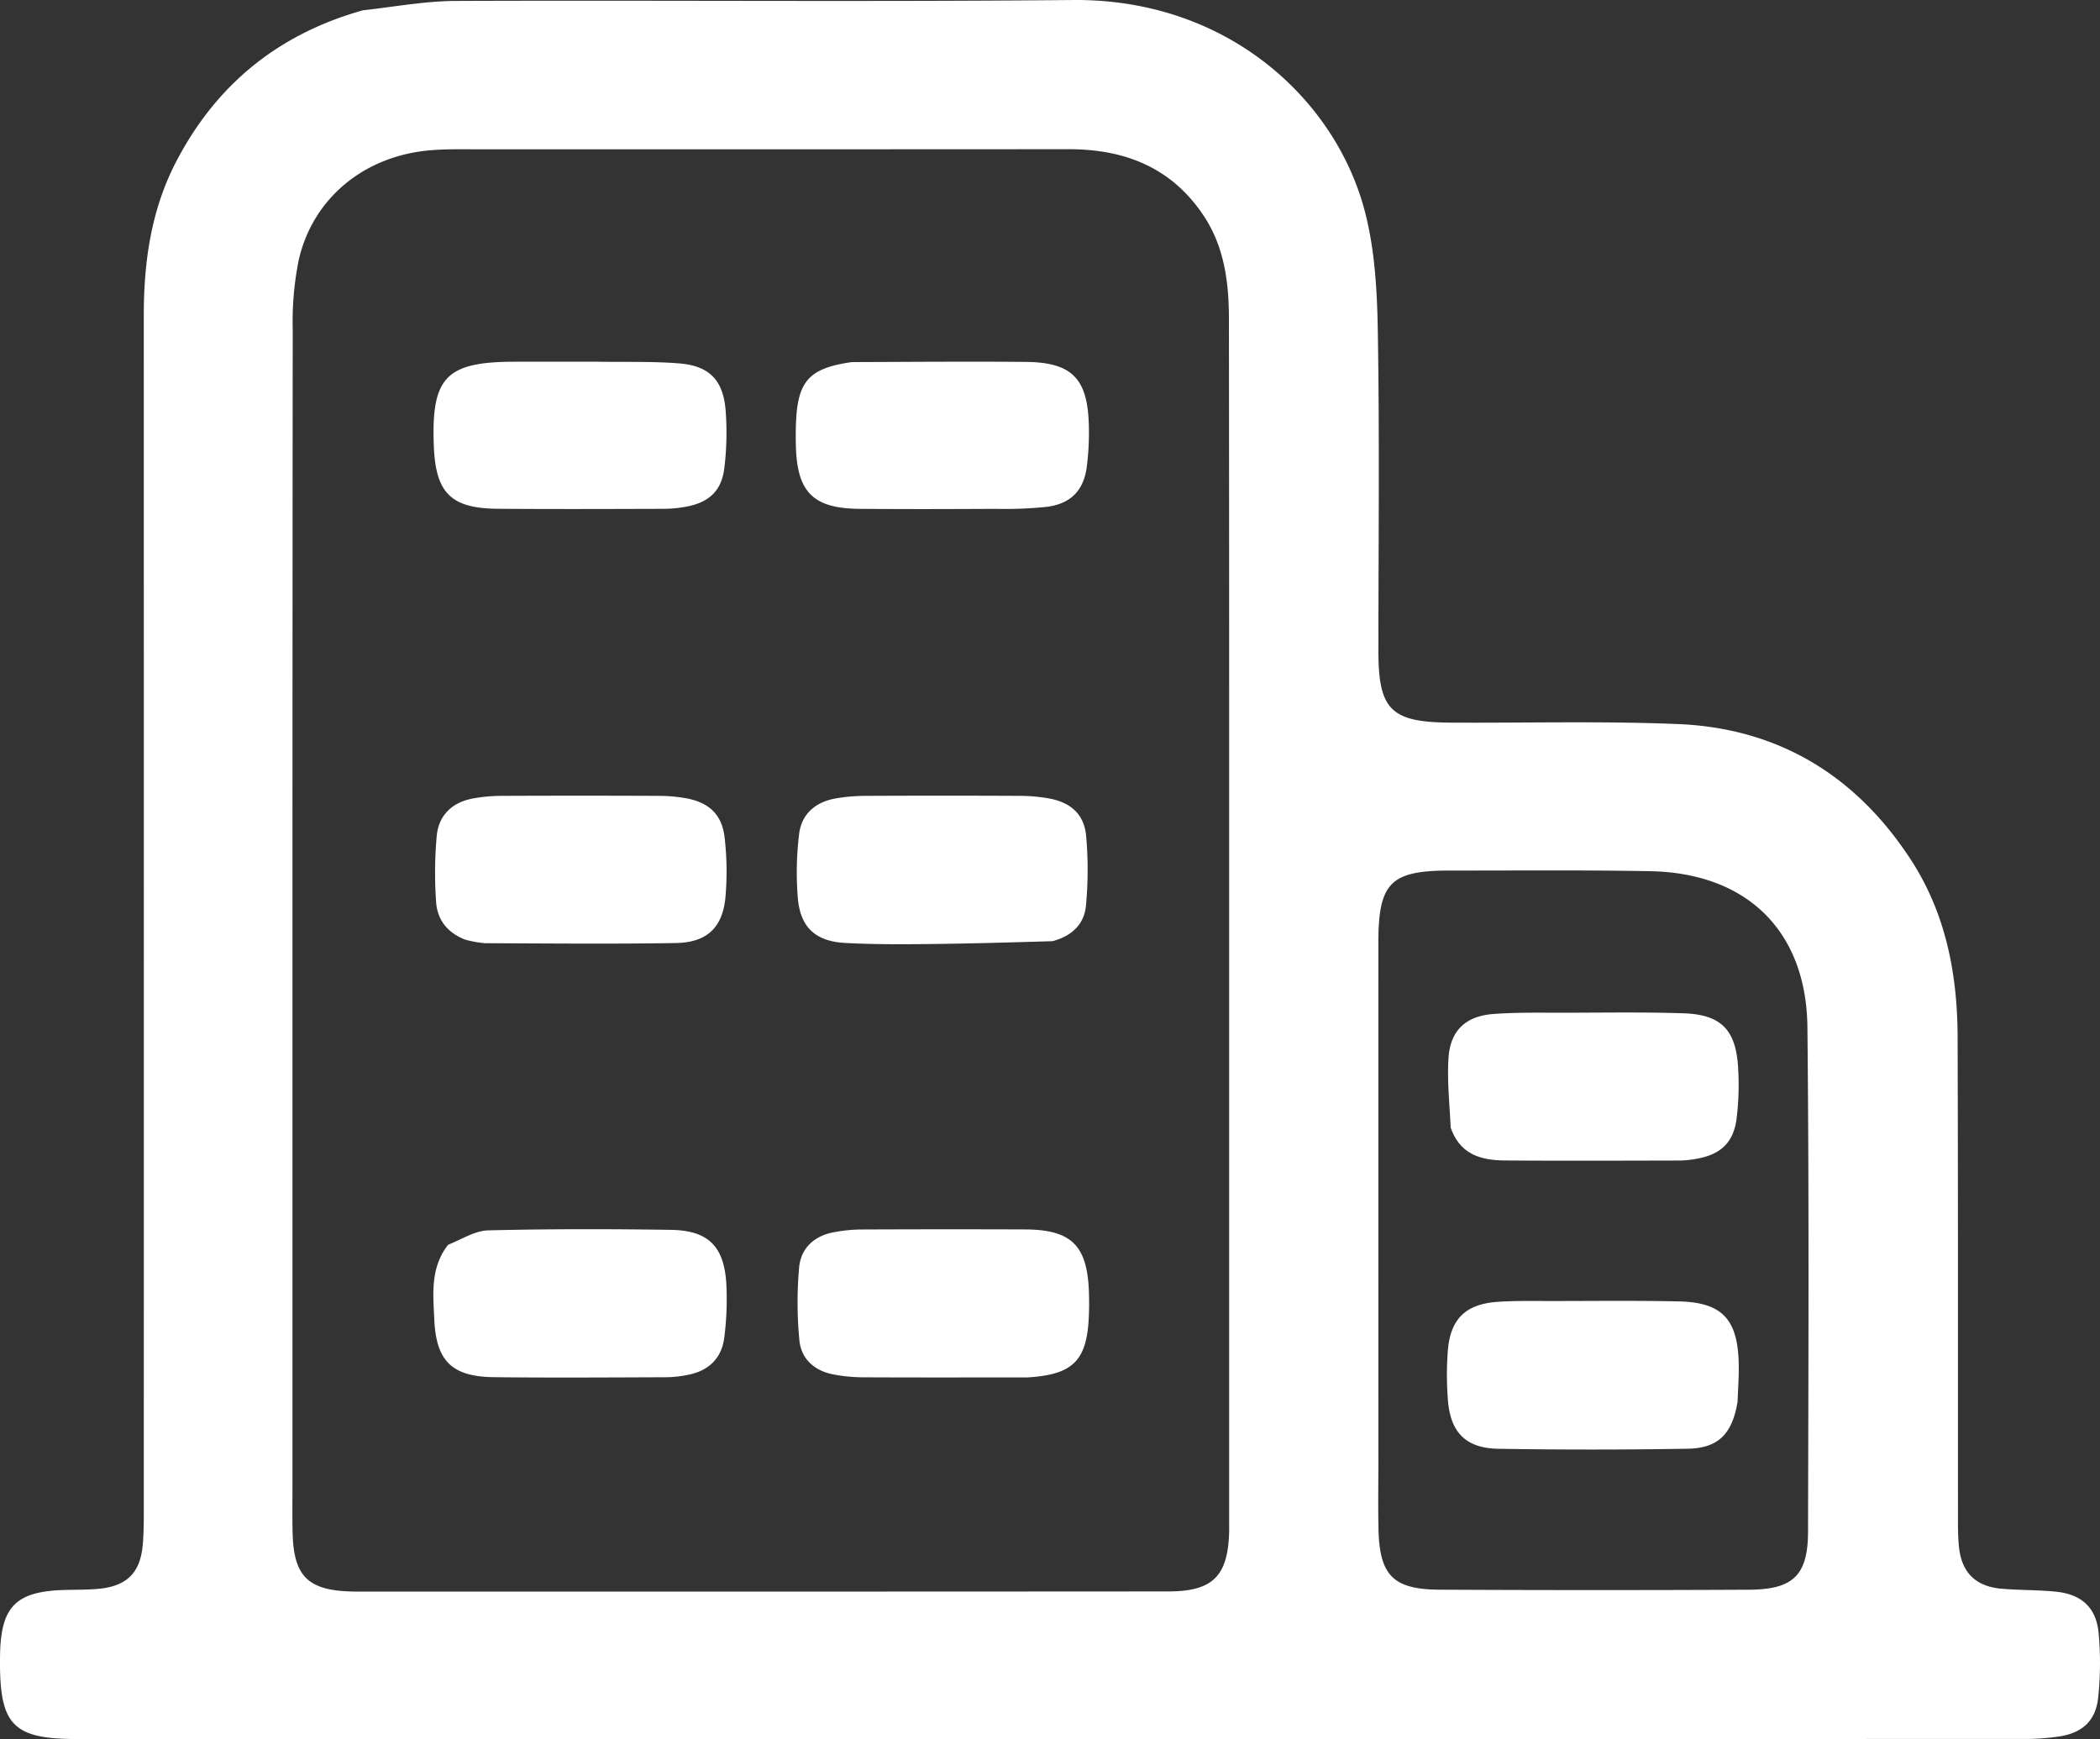
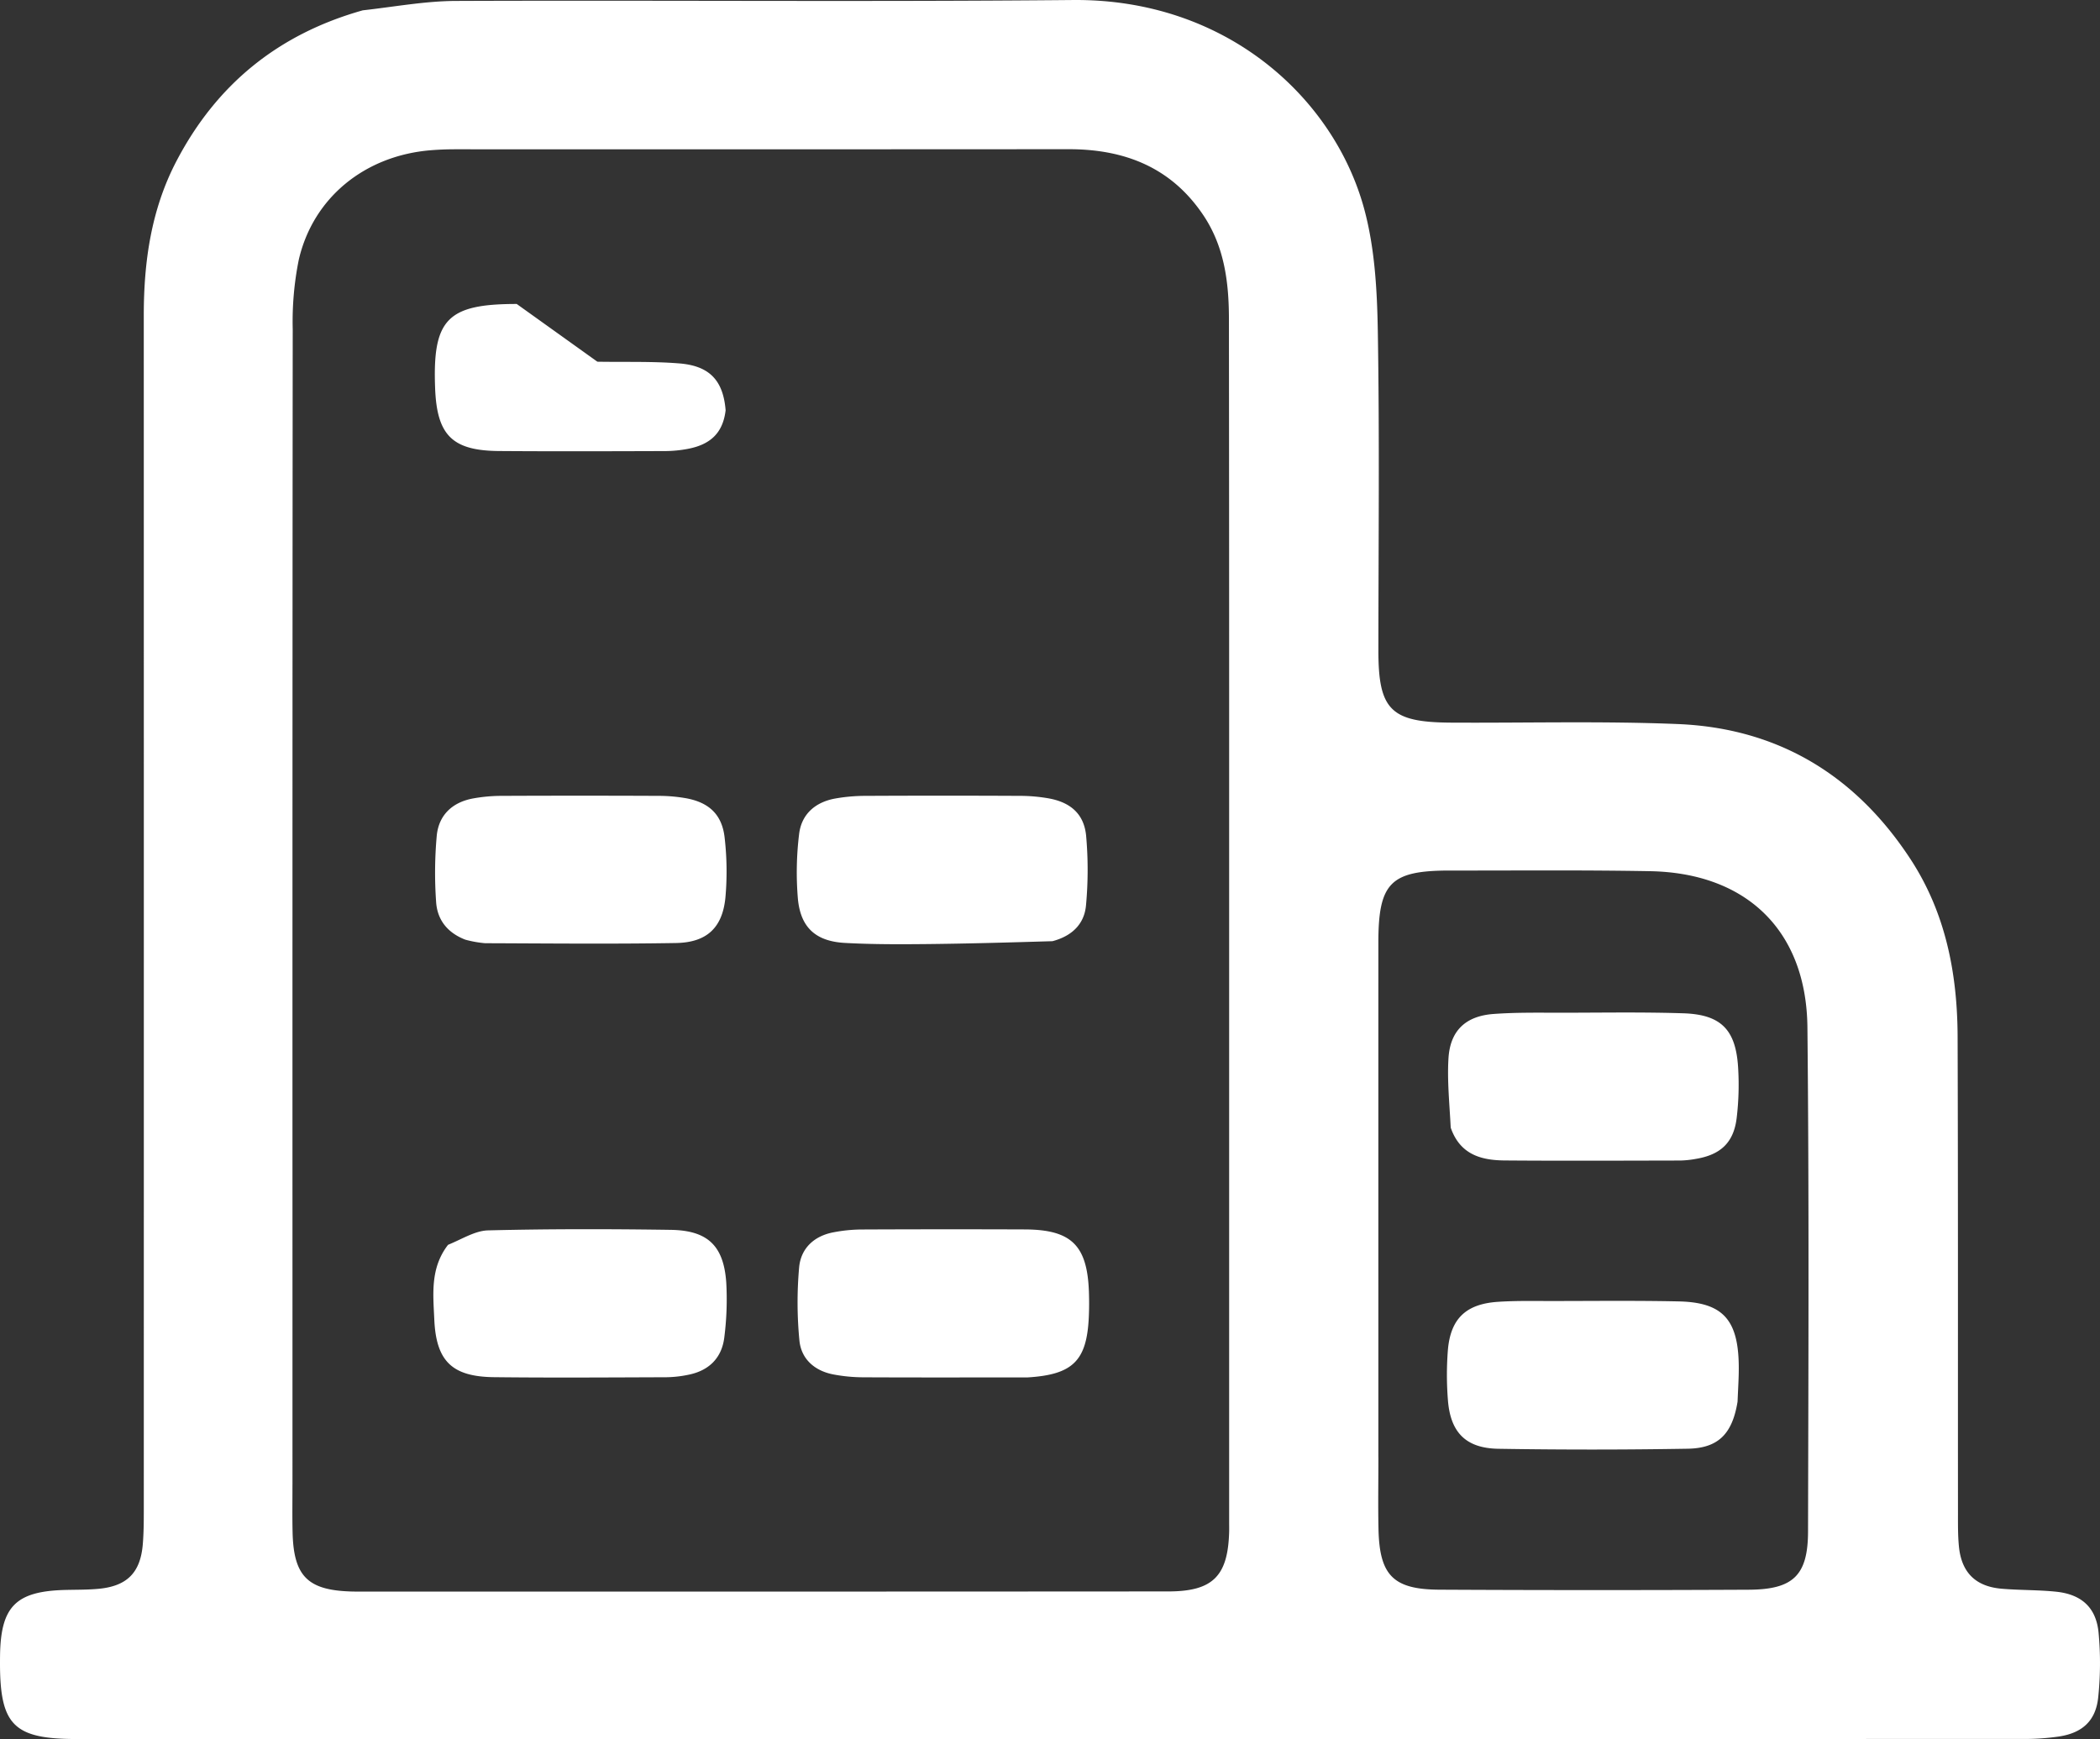
<svg xmlns="http://www.w3.org/2000/svg" width="456.032" height="377.603" viewBox="0 0 456.032 377.603">
  <rect x="0" y="0" width="456.032" height="377.603" fill="#333333" stroke="none" />
  <g id="Group_97" data-name="Group 97" transform="translate(-289.968 -2306.198)">
    <path id="Path_418" data-name="Path 418" d="M142.074,102.557c6.916-.774,13.54-2.011,20.167-2.037,44.667-.175,89.337.221,134-.2,33.368-.315,56.761,21.316,63.284,45.371,2.294,8.458,2.8,17.573,2.952,26.406.39,23.131.143,46.274.128,69.412-.009,12.908,2.66,15.638,15.684,15.713,16.455.094,32.931-.363,49.361.311,21.78.895,38.612,11.144,50.516,29.35,7.641,11.688,10.176,24.856,10.221,38.552.112,34.521.055,69.042.079,103.563,0,2.35-.025,4.712.2,7.046.538,5.682,3.587,8.748,9.27,9.237,3.94.339,7.92.241,11.849.65,5.531.575,8.709,3.451,9.22,8.952a71.053,71.053,0,0,1-.091,14.037c-.539,5.046-3.453,7.665-8.466,8.441a50.955,50.955,0,0,1-7.759.539q-211.4.036-422.793.016c-13.626,0-16.626-3.007-16.619-16.543q0-.742.009-1.485c.133-10.791,3.422-14.089,14.287-14.344,2.349-.055,4.708-.025,7.044-.237,6.219-.566,9.141-3.478,9.664-9.639.209-2.461.221-4.943.222-7.416q.017-129.734-.005-259.467c0-11.662,1.61-22.971,7.062-33.422,8.688-16.656,22.085-27.626,40.515-32.808m-15.29,320.124c.005,3.464-.053,6.929.029,10.39.228,9.521,3.3,12.56,12.834,12.819.989.027,1.979.019,2.968.019q34.7,0,69.4,0,52.509,0,105.02-.037c9.645-.018,12.9-3.358,13.159-12.947.017-.618,0-1.237,0-1.855q0-89.62,0-179.24,0-41.192-.046-82.384c-.019-7.867-1-15.576-5.527-22.349-6.972-10.432-17.119-14.387-29.267-14.38q-66.611.042-133.223.017c-1.731,0-3.466.062-5.191.2-14.324,1.116-25.648,10.218-28.785,23.8a67.841,67.841,0,0,0-1.312,15.092c-.075,83.373-.053,166.747-.053,250.863m235.817-5.94c0,5.2-.094,10.393.019,15.586.217,10.027,3.181,13.105,13.225,13.156q33.584.172,67.171.007c9.659-.042,12.862-3.1,12.884-12.643.082-36.491.235-72.985-.135-109.474-.213-20.963-13.188-33.518-34.167-33.9-14.469-.265-28.945-.125-43.418-.139-12.962-.012-15.59,2.649-15.589,15.7C362.592,342.024,362.6,379.012,362.6,416.741Z" transform="translate(226.691 2205.882)" fill="#fff" />
    <path id="Path_419" data-name="Path 419" d="M351.849,364.606c-9.3.278-18.3.535-27.3.626-5.924.059-11.861.076-17.772-.248-6.308-.345-9.626-3.313-10.216-9.565a68.582,68.582,0,0,1,.254-13.994c.491-4.366,3.489-6.994,7.814-7.789a37.818,37.818,0,0,1,6.622-.583q16.856-.083,33.711,0a36.234,36.234,0,0,1,5.888.515c4.835.821,7.834,3.352,8.3,8.126a83.275,83.275,0,0,1-.023,15.1C358.783,360.807,356.162,363.465,351.849,364.606Z" transform="translate(166.677 2145.954)" fill="#fff" />
    <path id="Path_420" data-name="Path 420" d="M346.494,491.985c-12.1,0-23.852.036-35.6-.024a35.551,35.551,0,0,1-6.621-.633c-4.042-.792-6.936-3.348-7.321-7.382a85.7,85.7,0,0,1-.06-15.844c.38-4.164,3.267-6.852,7.511-7.634a33.441,33.441,0,0,1,5.885-.6q17.808-.08,35.617-.015c10.1.041,13.558,3.435,13.917,13.544.066,1.852.061,3.712-.027,5.563C359.348,488.374,356.337,491.386,346.494,491.985Z" transform="translate(166.613 2113.295)" fill="#fff" />
    <path id="Path_421" data-name="Path 421" d="M193.221,463.184c3.029-1.224,5.845-3.062,8.7-3.132,13.207-.326,26.429-.309,39.641-.115,8.067.118,11.516,3.46,12.072,11.444a65.173,65.173,0,0,1-.411,11.8c-.515,4.539-3.311,7.327-7.821,8.223a25.085,25.085,0,0,1-4.771.536c-12.474.043-24.95.132-37.422-.013-9.1-.106-12.574-3.454-12.977-12.508C189.989,473.926,189.308,468.238,193.221,463.184Z" transform="translate(194.047 2113.302)" fill="#fff" />
    <path id="Path_422" data-name="Path 422" d="M197.087,364.276c-4-1.552-6.108-4.437-6.334-8.253a89.662,89.662,0,0,1,.146-14.374c.463-4.508,3.47-7.26,7.989-8.053a35.128,35.128,0,0,1,5.888-.541q17.228-.075,34.455,0a34.425,34.425,0,0,1,5.524.469c5.191.866,8.113,3.53,8.664,8.67a64.156,64.156,0,0,1,.165,12.912c-.634,6.568-4.029,9.783-10.728,9.9-13.824.233-27.654.091-41.482.041A24.182,24.182,0,0,1,197.087,364.276Z" transform="translate(193.917 2145.952)" fill="#fff" />
-     <path id="Path_423" data-name="Path 423" d="M225.66,206.1c6.174.1,12-.094,17.772.369,6.516.521,9.548,3.618,10.078,10.179a63.429,63.429,0,0,1-.28,12.539c-.584,4.9-3.27,7.407-8.1,8.356a27.306,27.306,0,0,1-5.15.5c-11.984.038-23.969.079-35.953-.01-10.152-.076-13.482-3.417-13.88-13.58-.588-15.026,2.623-18.351,17.719-18.352Z" transform="translate(194.033 2178.637)" fill="#fff" />
-     <path id="Path_424" data-name="Path 424" d="M308.228,206.176c12.823-.036,25.309-.153,37.793-.035,9.887.093,13.328,3.553,13.639,13.461a58.655,58.655,0,0,1-.428,9.239c-.656,5.142-3.409,8.053-8.587,8.754a86.369,86.369,0,0,1-11.092.449c-9.889.053-19.779.082-29.668,0-10.07-.083-13.573-3.594-13.835-13.637-.045-1.728-.041-3.462.032-5.19C296.458,210.257,299,207.472,308.228,206.176Z" transform="translate(166.751 2178.641)" fill="#fff" />
+     <path id="Path_423" data-name="Path 423" d="M225.66,206.1c6.174.1,12-.094,17.772.369,6.516.521,9.548,3.618,10.078,10.179c-.584,4.9-3.27,7.407-8.1,8.356a27.306,27.306,0,0,1-5.15.5c-11.984.038-23.969.079-35.953-.01-10.152-.076-13.482-3.417-13.88-13.58-.588-15.026,2.623-18.351,17.719-18.352Z" transform="translate(194.033 2178.637)" fill="#fff" />
    <path id="Path_425" data-name="Path 425" d="M487.387,421.419c-.259-5.2-.784-10.148-.486-15.042.364-5.991,3.7-9.185,9.784-9.635,5.172-.382,10.384-.261,15.579-.271,8.538-.017,17.081-.152,25.61.122,8.149.261,11.383,3.487,11.914,11.611a60.72,60.72,0,0,1-.3,11.1c-.642,5.378-3.5,8.021-8.9,8.91a20.838,20.838,0,0,1-3.318.349c-12.744.025-25.489.085-38.233-.016C493.965,428.5,489.4,427.249,487.387,421.419Z" transform="translate(117.615 2129.623)" fill="#fff" />
    <path id="Path_426" data-name="Path 426" d="M549.594,502.629c-1.133,6.981-4.159,10.116-10.827,10.23q-20.559.349-41.129.012c-7.05-.121-10.384-3.548-10.939-10.517a68.926,68.926,0,0,1-.027-10.723c.535-6.952,3.867-10.2,10.873-10.668,3.937-.264,7.9-.172,11.853-.174,9.141-.007,18.285-.114,27.422.083,9.235.2,12.669,3.711,13.009,12.927C549.936,496.63,549.715,499.473,549.594,502.629Z" transform="translate(117.701 2107.905)" fill="#fff" />
  </g>
</svg>